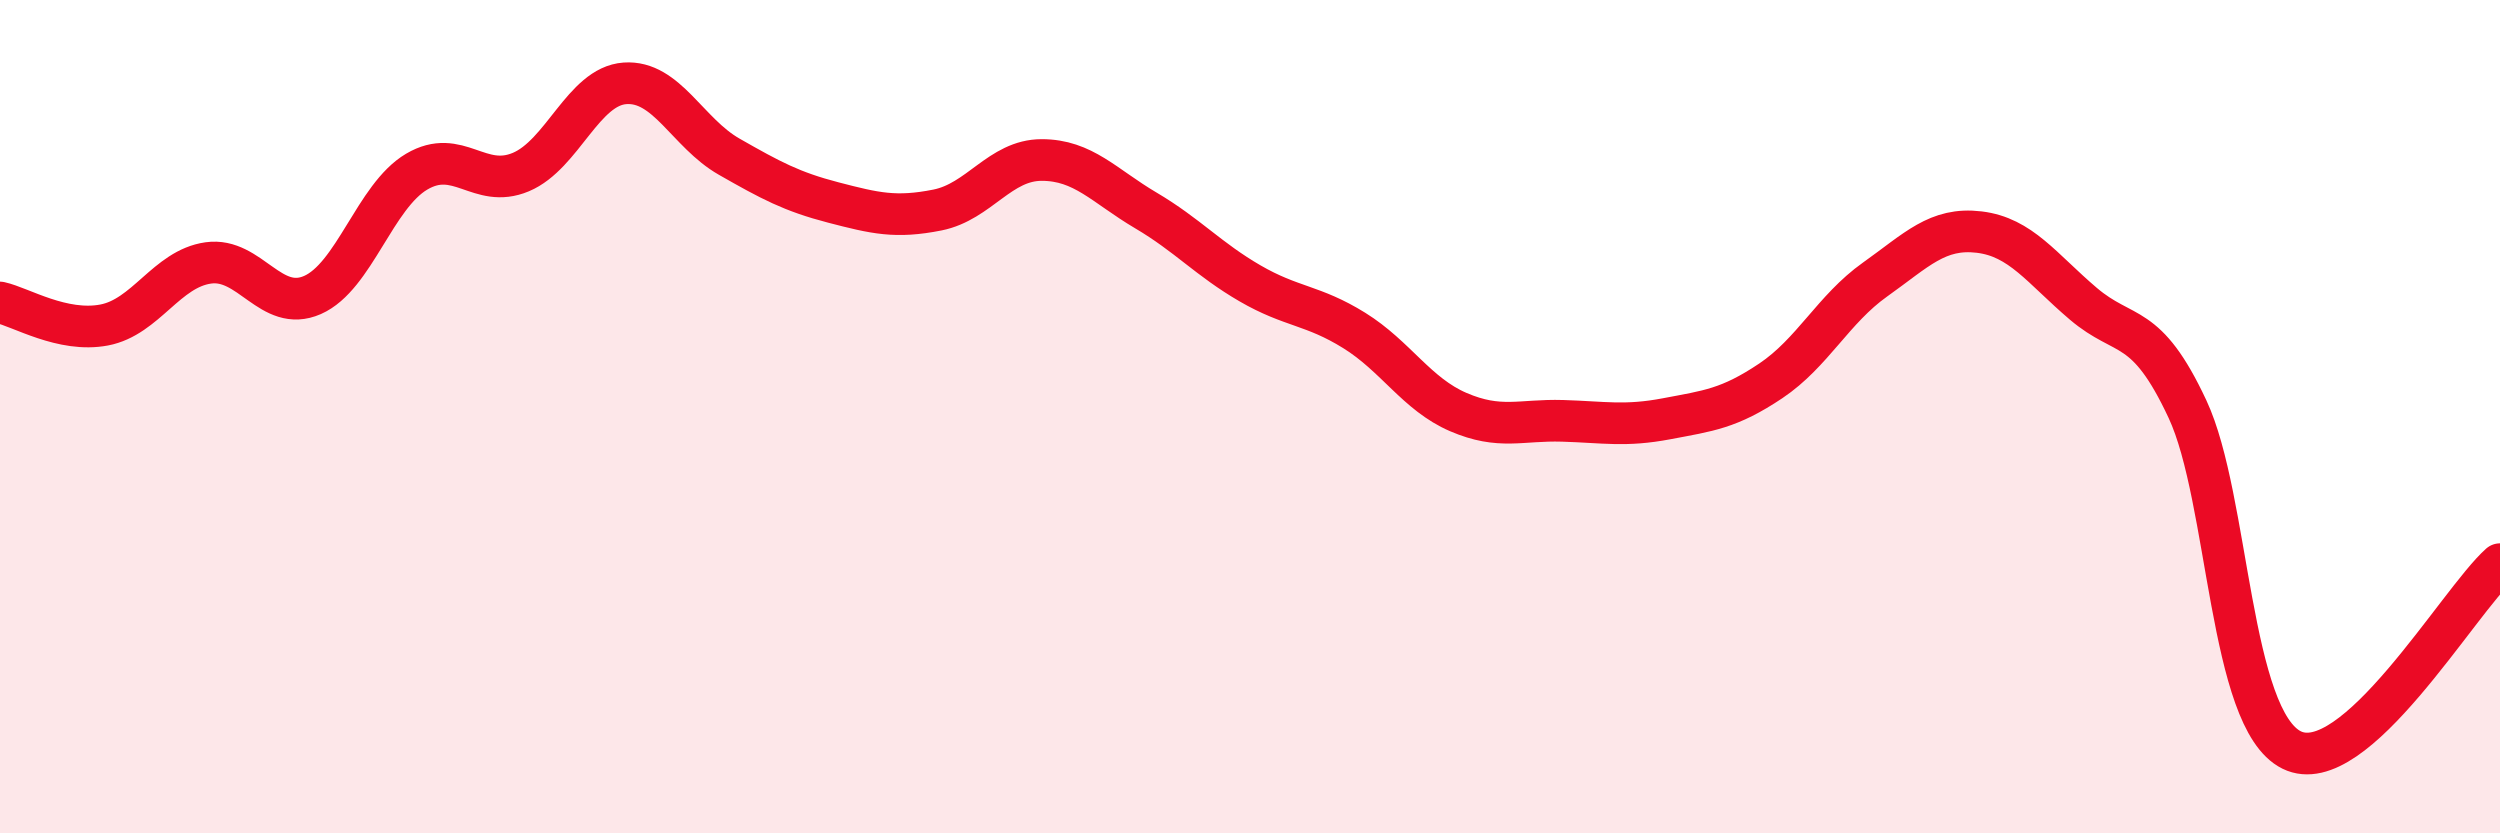
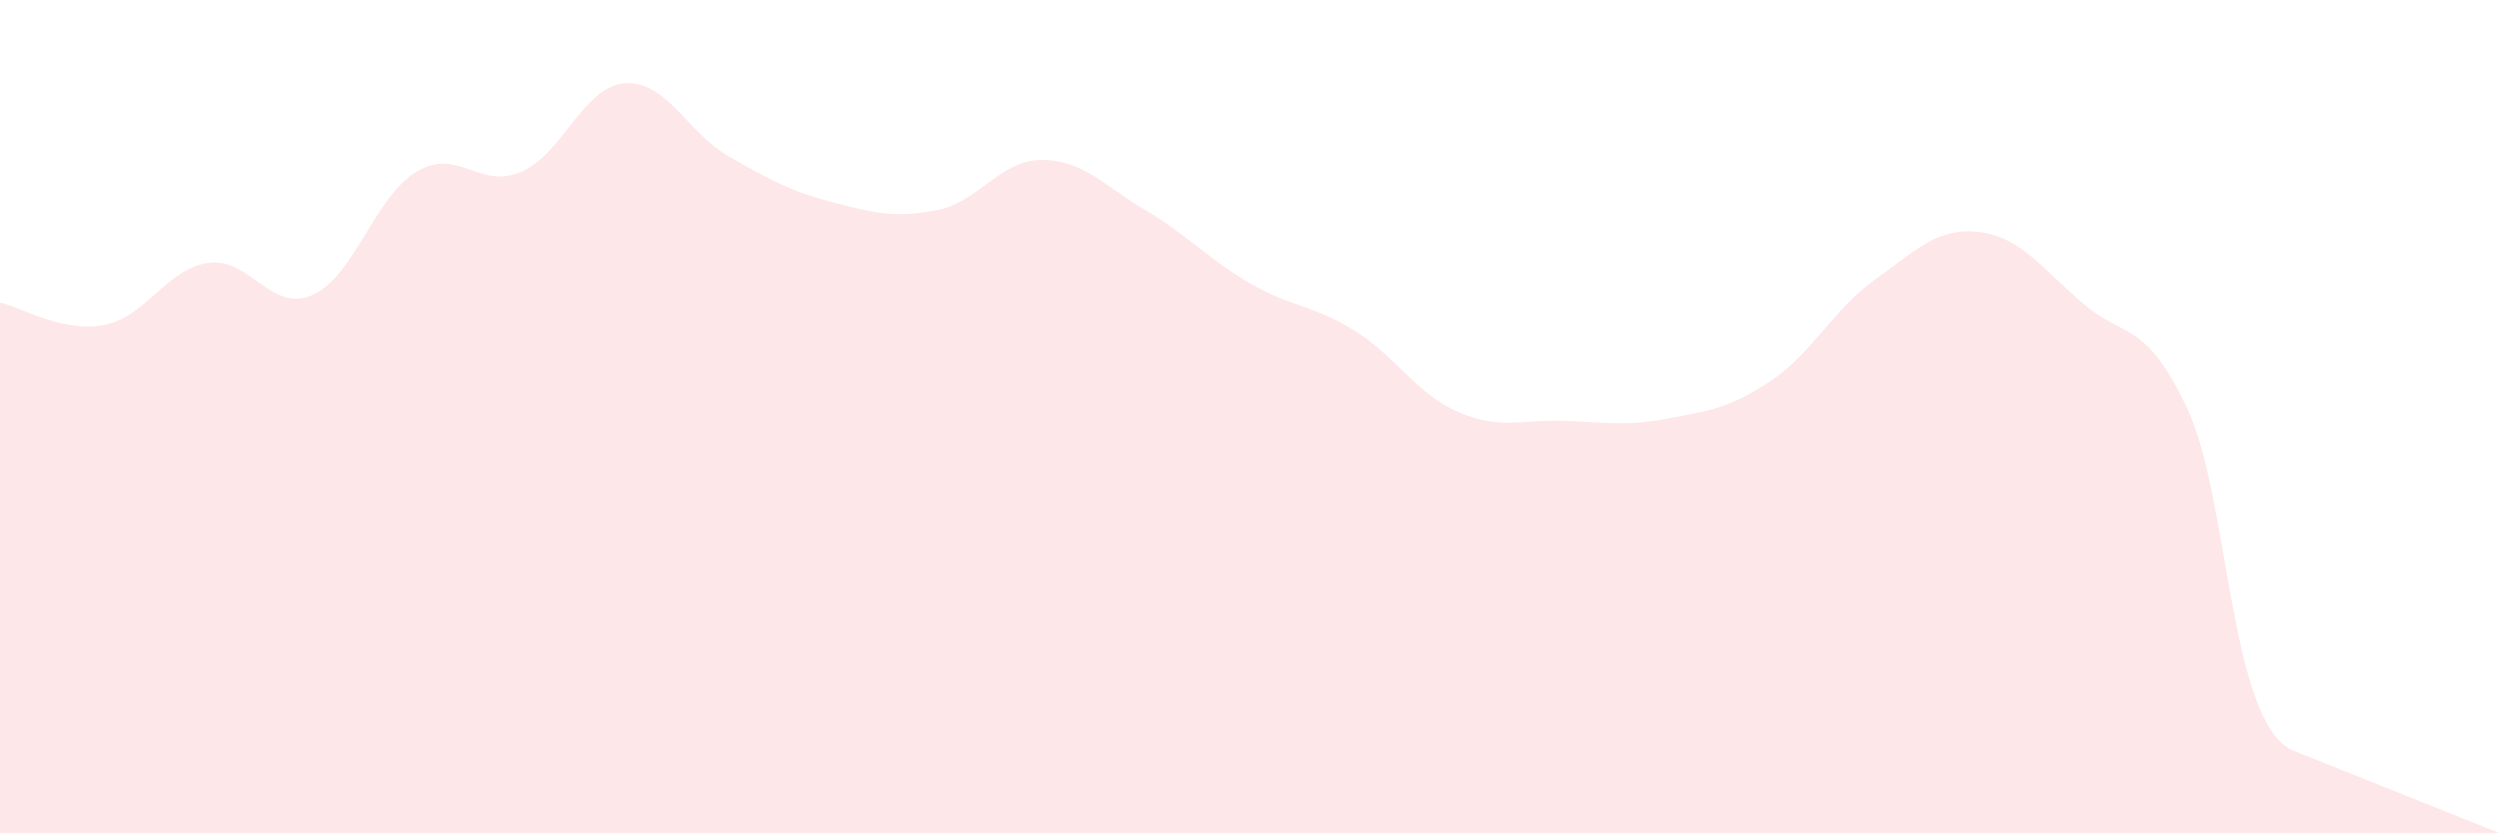
<svg xmlns="http://www.w3.org/2000/svg" width="60" height="20" viewBox="0 0 60 20">
-   <path d="M 0,7.26 C 0.5,7.37 1.5,7.99 2.5,7.8 C 3.5,7.61 4,6.45 5,6.31 C 6,6.17 6.5,7.52 7.5,7.08 C 8.5,6.64 9,4.71 10,4.12 C 11,3.53 11.5,4.55 12.5,4.13 C 13.5,3.71 14,2.07 15,2 C 16,1.93 16.5,3.19 17.5,3.76 C 18.5,4.33 19,4.6 20,4.86 C 21,5.12 21.5,5.24 22.5,5.04 C 23.5,4.84 24,3.84 25,3.84 C 26,3.84 26.5,4.46 27.5,5.05 C 28.5,5.64 29,6.22 30,6.8 C 31,7.38 31.5,7.31 32.5,7.93 C 33.5,8.55 34,9.46 35,9.89 C 36,10.32 36.5,10.07 37.5,10.1 C 38.5,10.13 39,10.24 40,10.05 C 41,9.86 41.5,9.81 42.5,9.14 C 43.5,8.47 44,7.42 45,6.71 C 46,6 46.5,5.45 47.5,5.57 C 48.5,5.69 49,6.44 50,7.29 C 51,8.14 51.5,7.68 52.5,9.82 C 53.5,11.96 53.5,17.26 55,18 C 56.5,18.74 59,14.43 60,13.54L60 20L0 20Z" fill="#EB0A25" opacity="0.1" stroke-linecap="round" stroke-linejoin="round" />
-   <path d="M 0,7.26 C 0.5,7.37 1.5,7.99 2.5,7.8 C 3.5,7.61 4,6.45 5,6.31 C 6,6.17 6.5,7.52 7.5,7.08 C 8.5,6.64 9,4.71 10,4.12 C 11,3.53 11.5,4.55 12.5,4.13 C 13.5,3.71 14,2.07 15,2 C 16,1.93 16.5,3.19 17.5,3.76 C 18.5,4.33 19,4.6 20,4.86 C 21,5.12 21.5,5.24 22.5,5.04 C 23.5,4.84 24,3.84 25,3.84 C 26,3.84 26.5,4.46 27.5,5.05 C 28.5,5.64 29,6.22 30,6.8 C 31,7.38 31.5,7.31 32.5,7.93 C 33.5,8.55 34,9.46 35,9.89 C 36,10.32 36.5,10.07 37.5,10.1 C 38.5,10.13 39,10.24 40,10.05 C 41,9.86 41.5,9.81 42.5,9.14 C 43.5,8.47 44,7.42 45,6.71 C 46,6 46.5,5.45 47.5,5.57 C 48.5,5.69 49,6.44 50,7.29 C 51,8.14 51.5,7.68 52.5,9.82 C 53.5,11.96 53.5,17.26 55,18 C 56.5,18.74 59,14.43 60,13.54" stroke="#EB0A25" stroke-width="1" fill="none" stroke-linecap="round" stroke-linejoin="round" />
+   <path d="M 0,7.26 C 0.5,7.37 1.5,7.99 2.5,7.8 C 3.5,7.61 4,6.45 5,6.31 C 6,6.17 6.5,7.52 7.5,7.08 C 8.5,6.64 9,4.71 10,4.12 C 11,3.53 11.5,4.55 12.5,4.13 C 13.5,3.71 14,2.07 15,2 C 16,1.93 16.5,3.19 17.5,3.76 C 18.5,4.33 19,4.6 20,4.86 C 21,5.12 21.5,5.24 22.5,5.04 C 23.5,4.84 24,3.84 25,3.84 C 26,3.84 26.5,4.46 27.5,5.05 C 28.5,5.64 29,6.22 30,6.8 C 31,7.38 31.5,7.31 32.5,7.93 C 33.5,8.55 34,9.46 35,9.89 C 36,10.32 36.5,10.07 37.5,10.1 C 38.5,10.13 39,10.24 40,10.05 C 41,9.86 41.5,9.81 42.5,9.14 C 43.5,8.47 44,7.42 45,6.71 C 46,6 46.5,5.45 47.5,5.57 C 48.5,5.69 49,6.44 50,7.29 C 51,8.14 51.5,7.68 52.5,9.82 C 53.5,11.96 53.5,17.26 55,18 L60 20L0 20Z" fill="#EB0A25" opacity="0.1" stroke-linecap="round" stroke-linejoin="round" />
</svg>